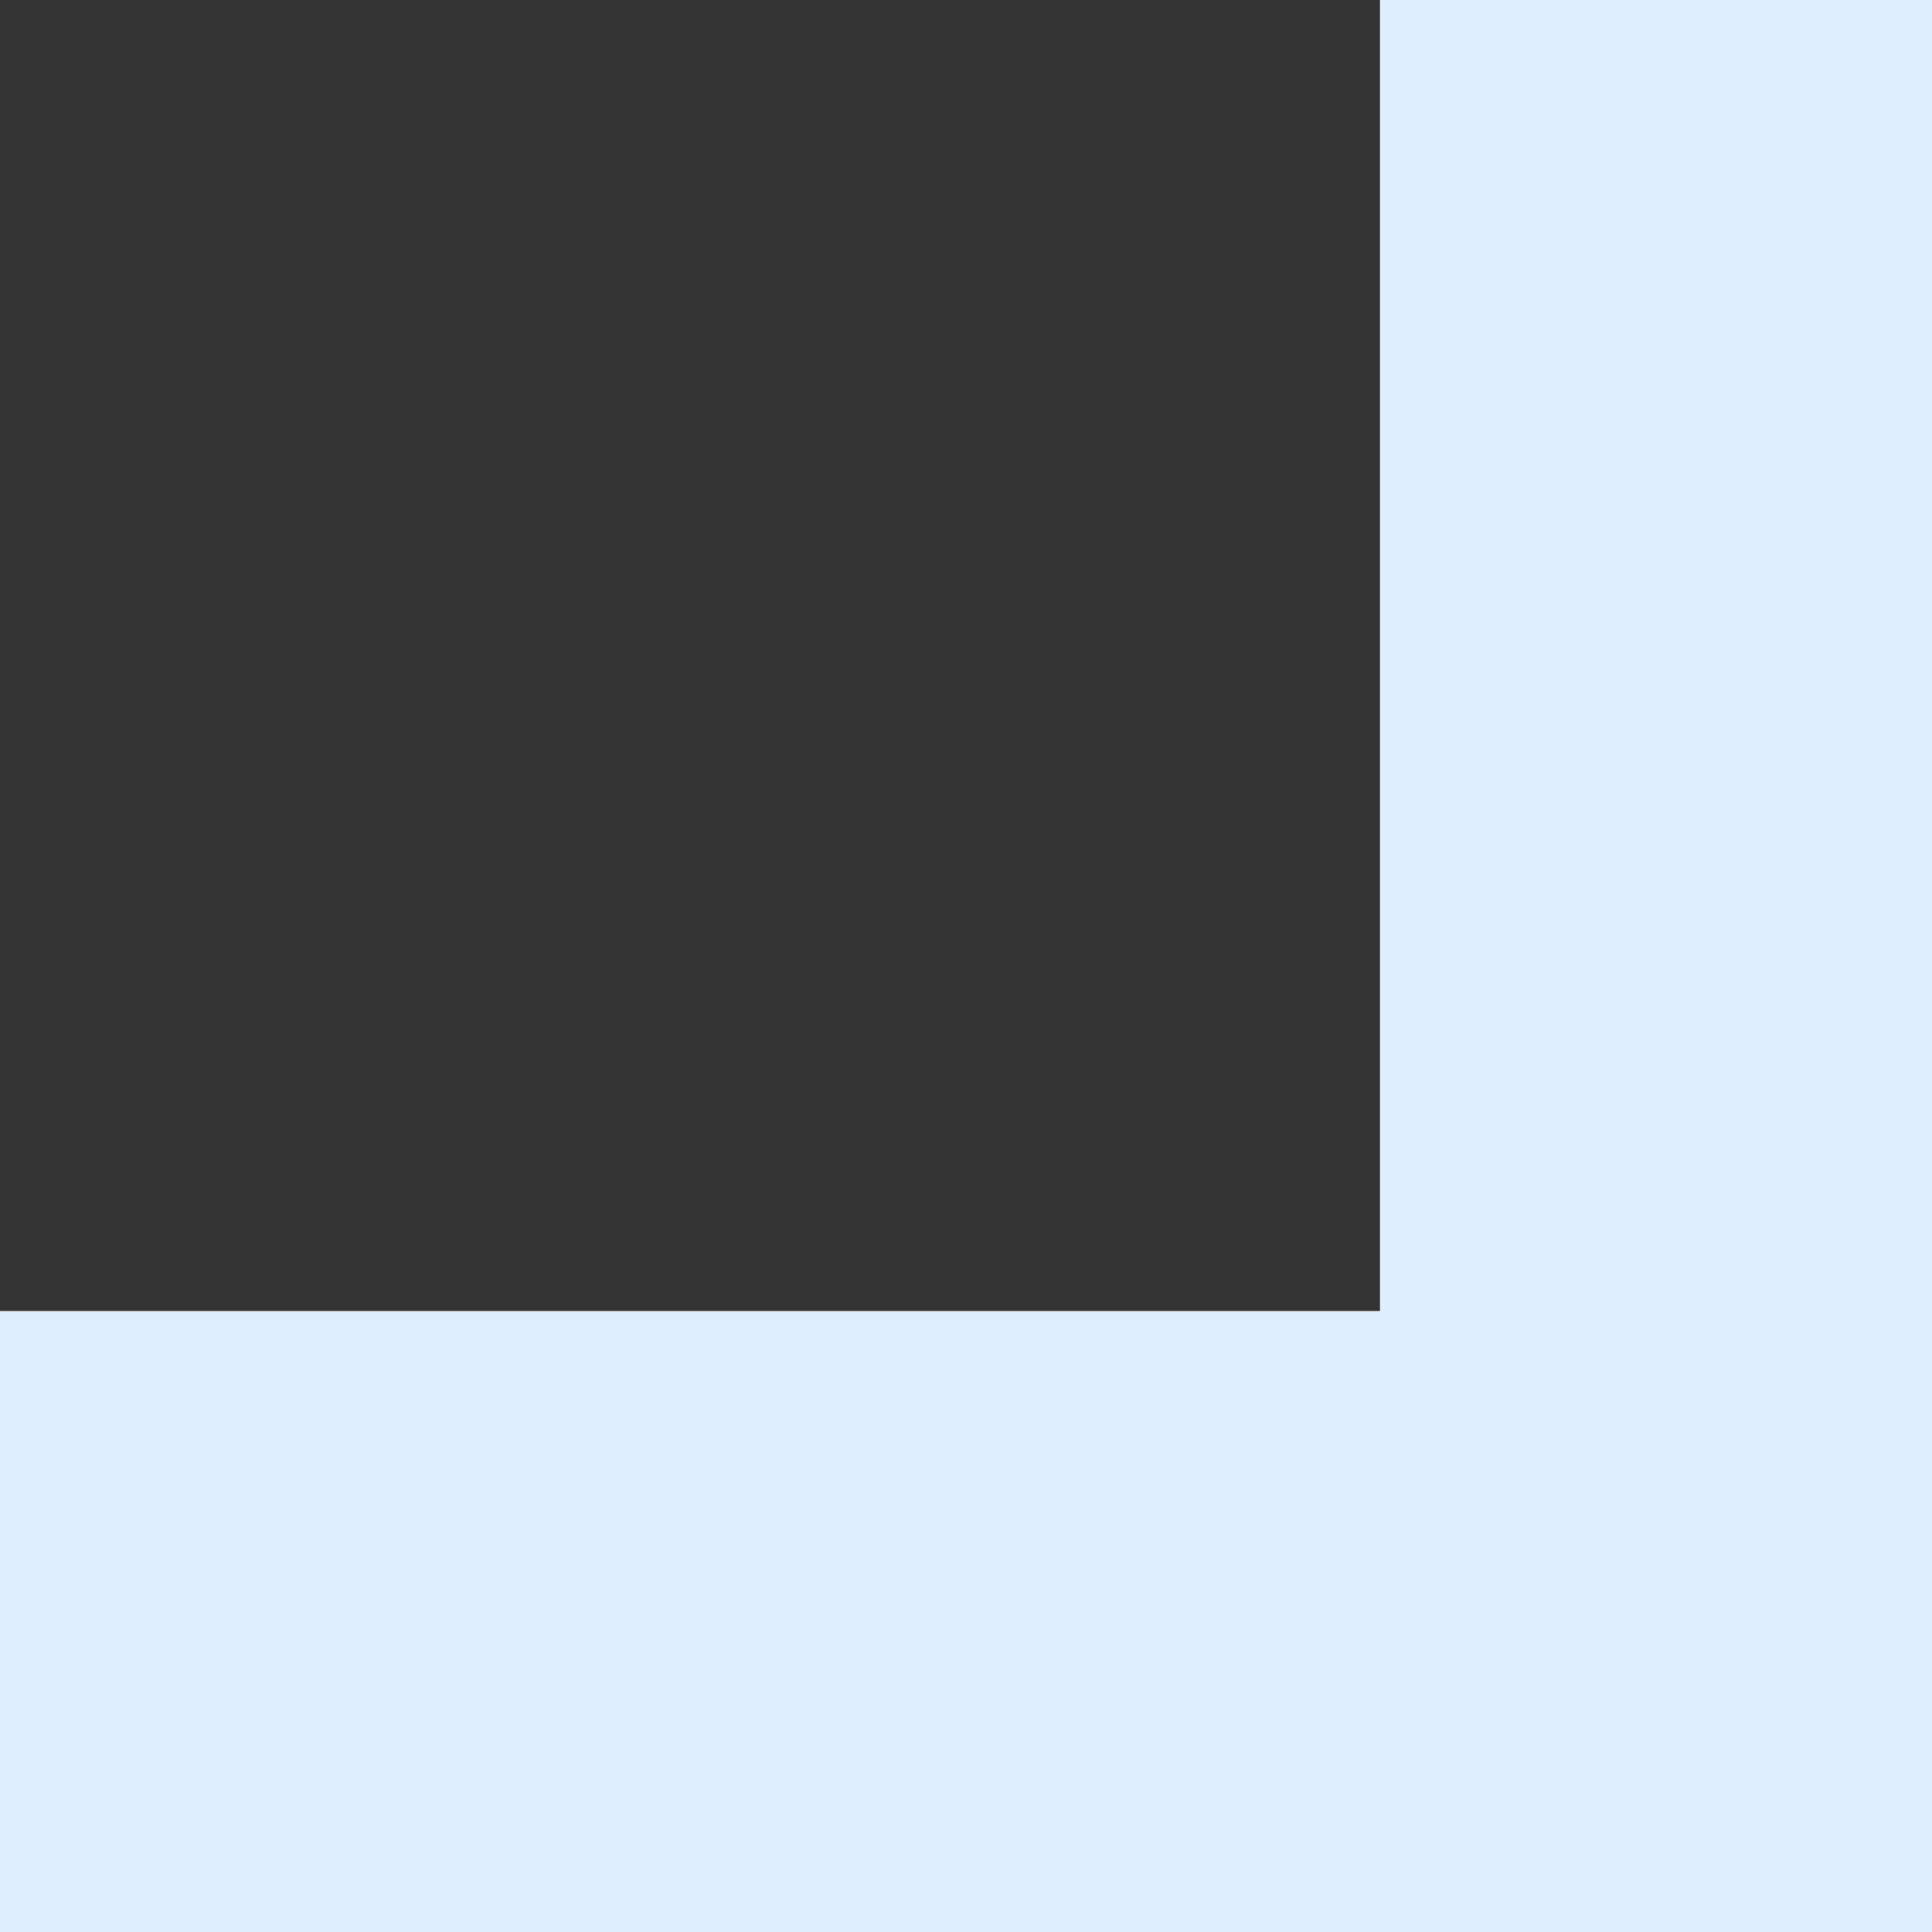
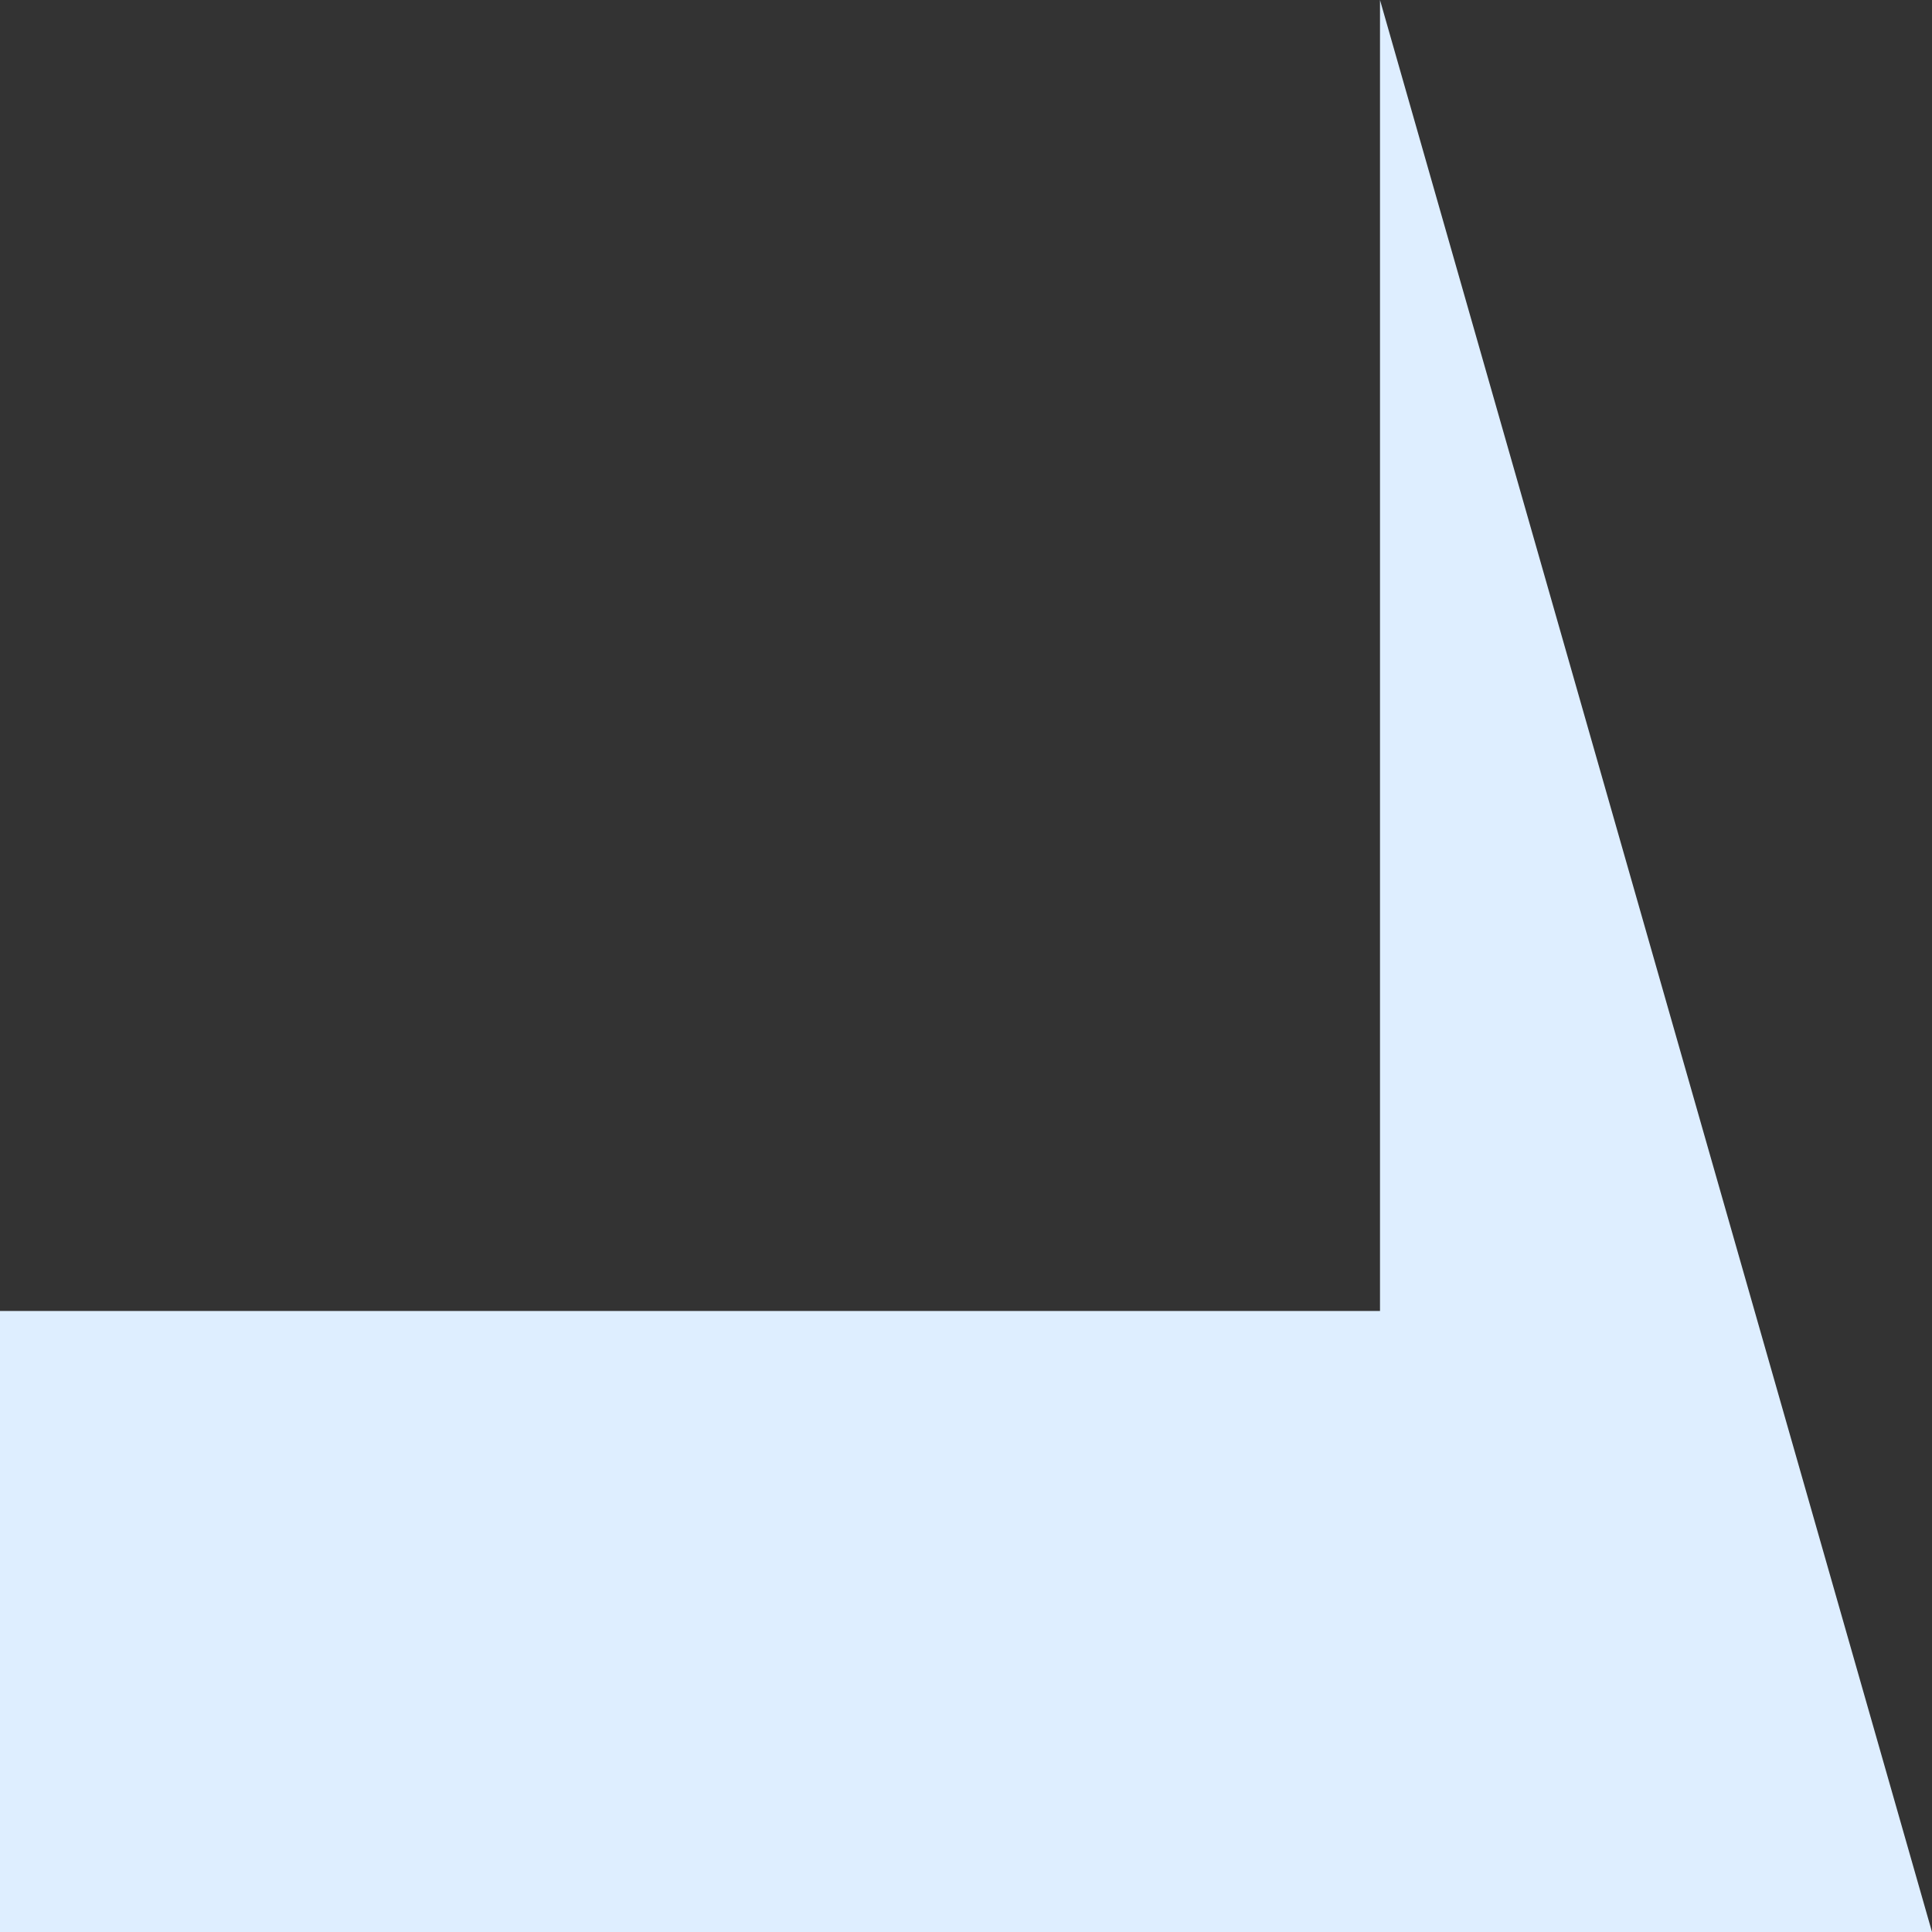
<svg xmlns="http://www.w3.org/2000/svg" width="28px" height="28px" viewBox="0 0 28 28" version="1.1">
  <rect x="0" y="0" width="28" height="28" fill="#333333" stroke="none" />
  <title>Combined Shape Copy</title>
  <g id="index" stroke="none" stroke-width="1" fill="none" fill-rule="evenodd">
    <g id="top_sp" transform="translate(-332, -2142)" fill="#DEEEFF">
-       <path d="M360,2142 L360,2151 L340,2151 L340,2170 L332,2170 L332,2142 L360,2142 Z" id="Combined-Shape-Copy" transform="translate(346, 2156) rotate(180) translate(-346, -2156)" />
+       <path d="M360,2142 L360,2151 L340,2151 L340,2170 L332,2142 L360,2142 Z" id="Combined-Shape-Copy" transform="translate(346, 2156) rotate(180) translate(-346, -2156)" />
    </g>
  </g>
</svg>